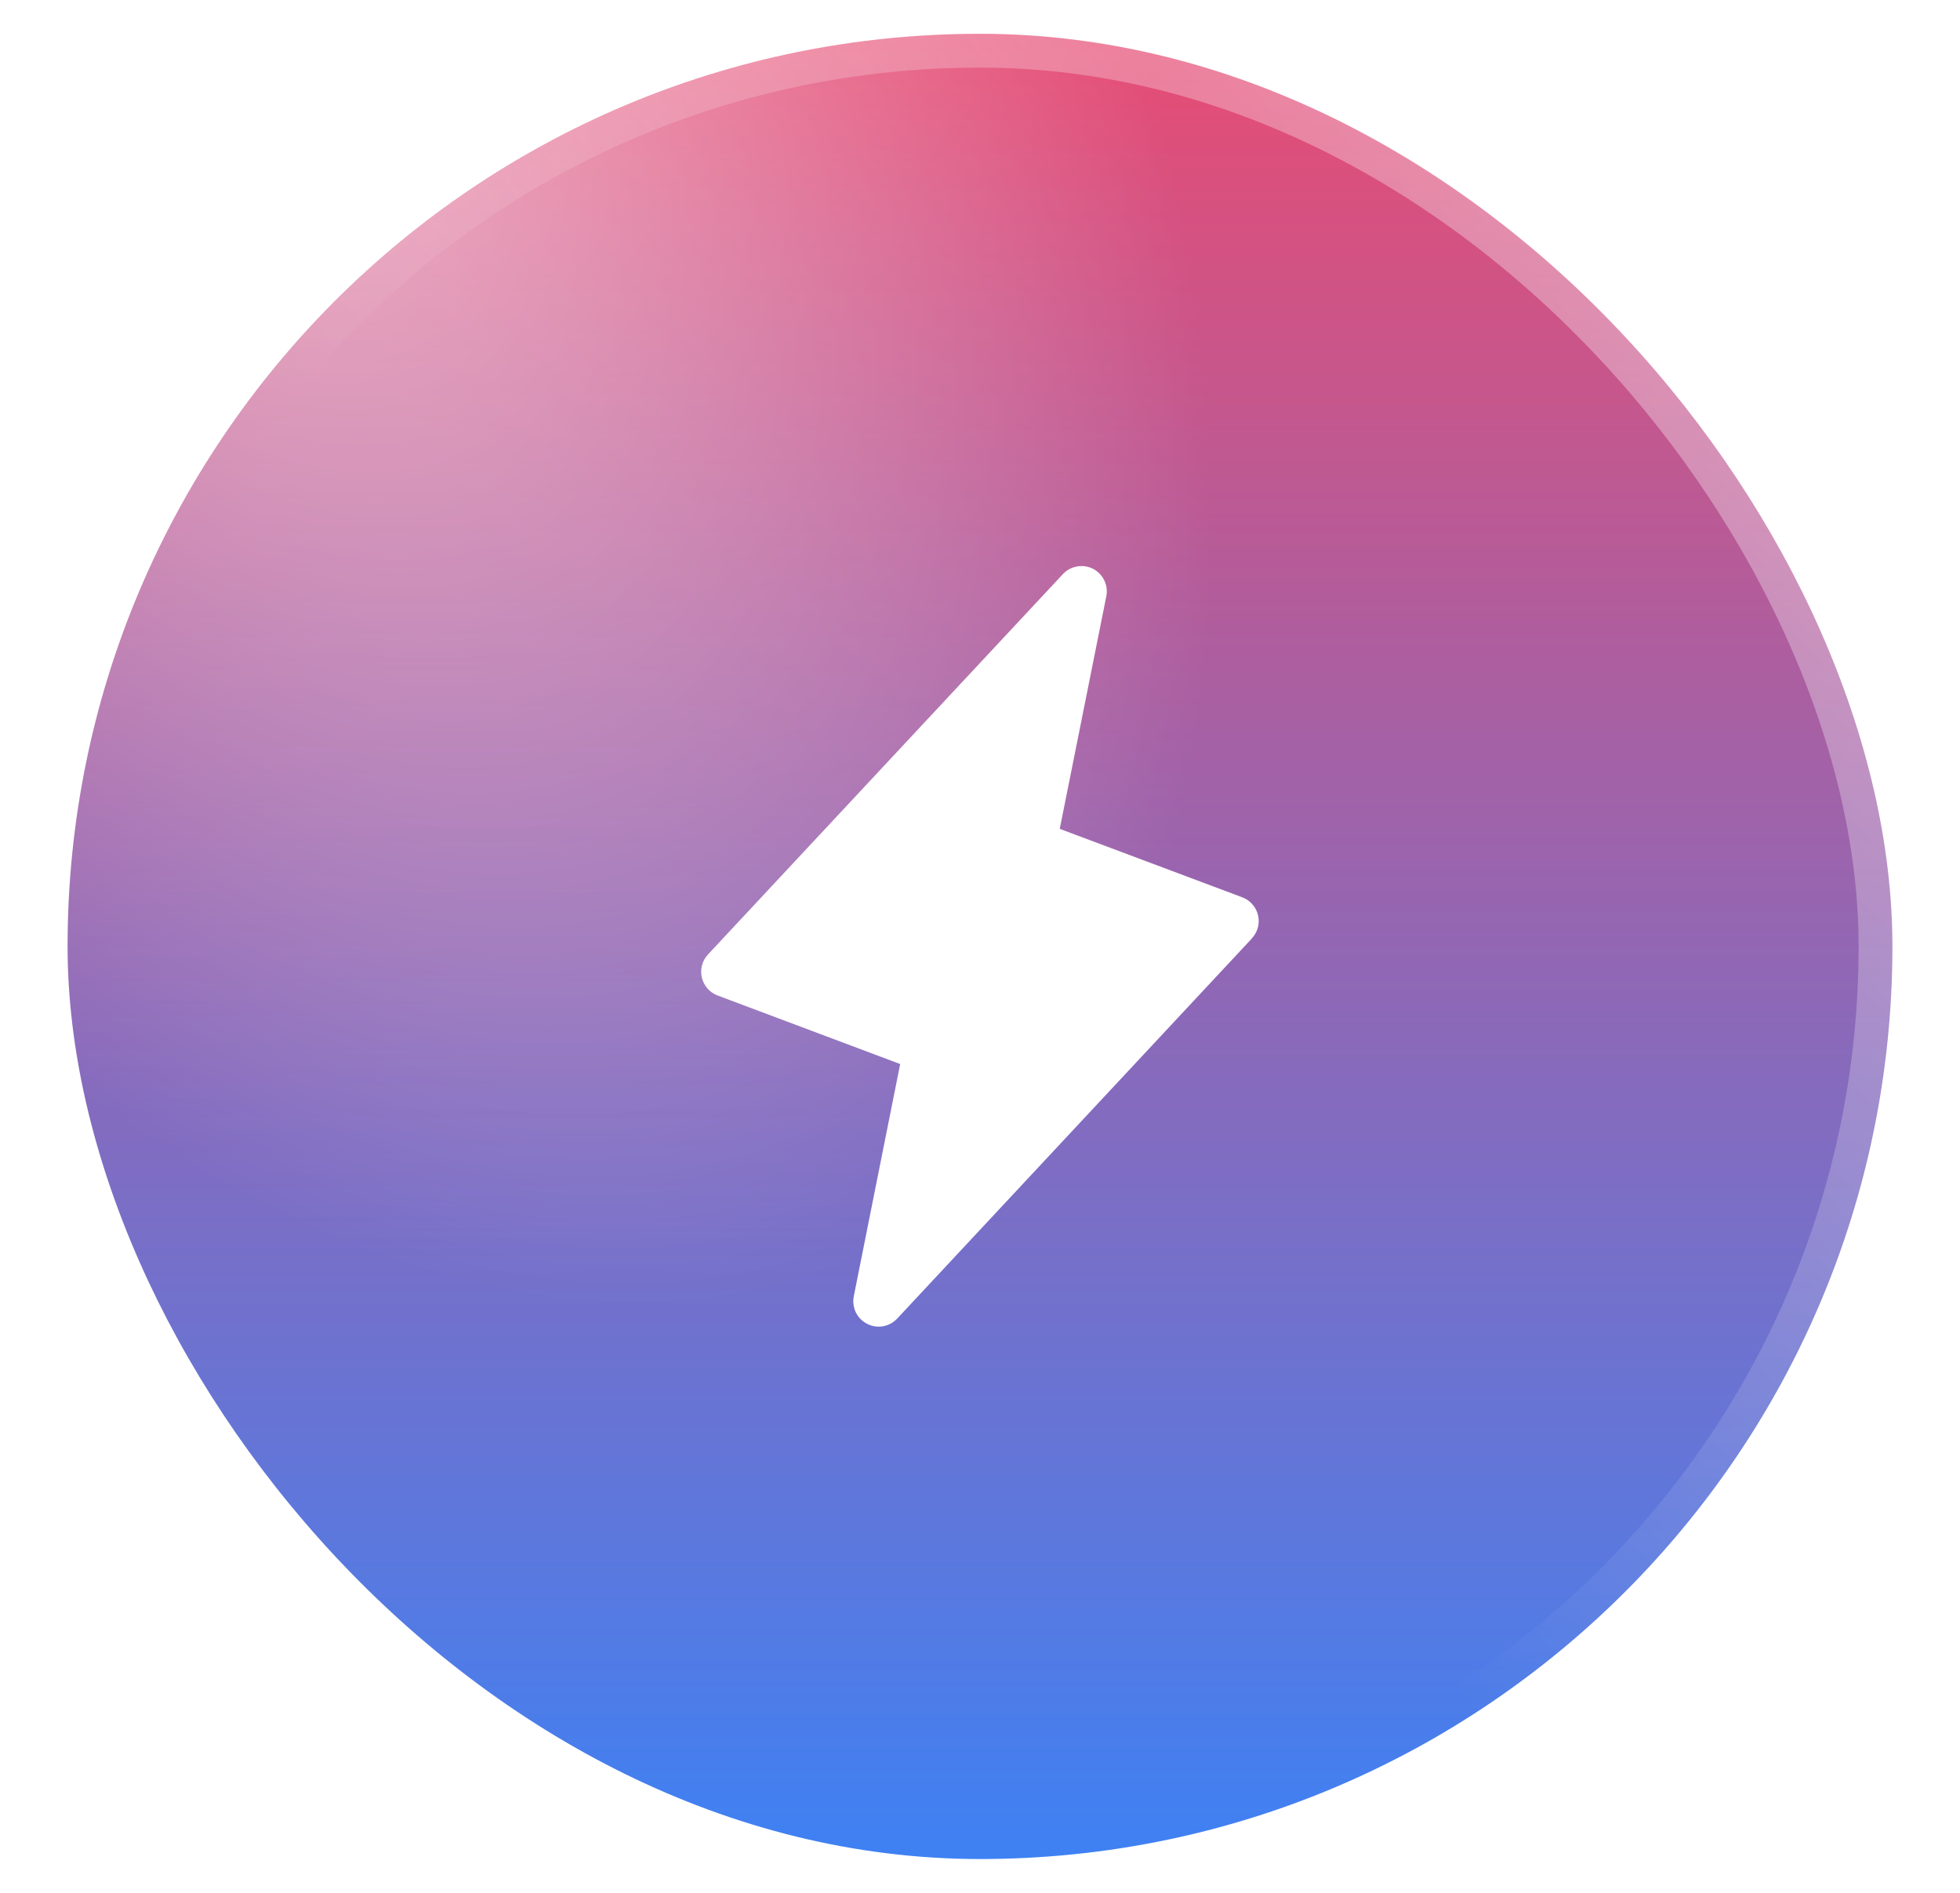
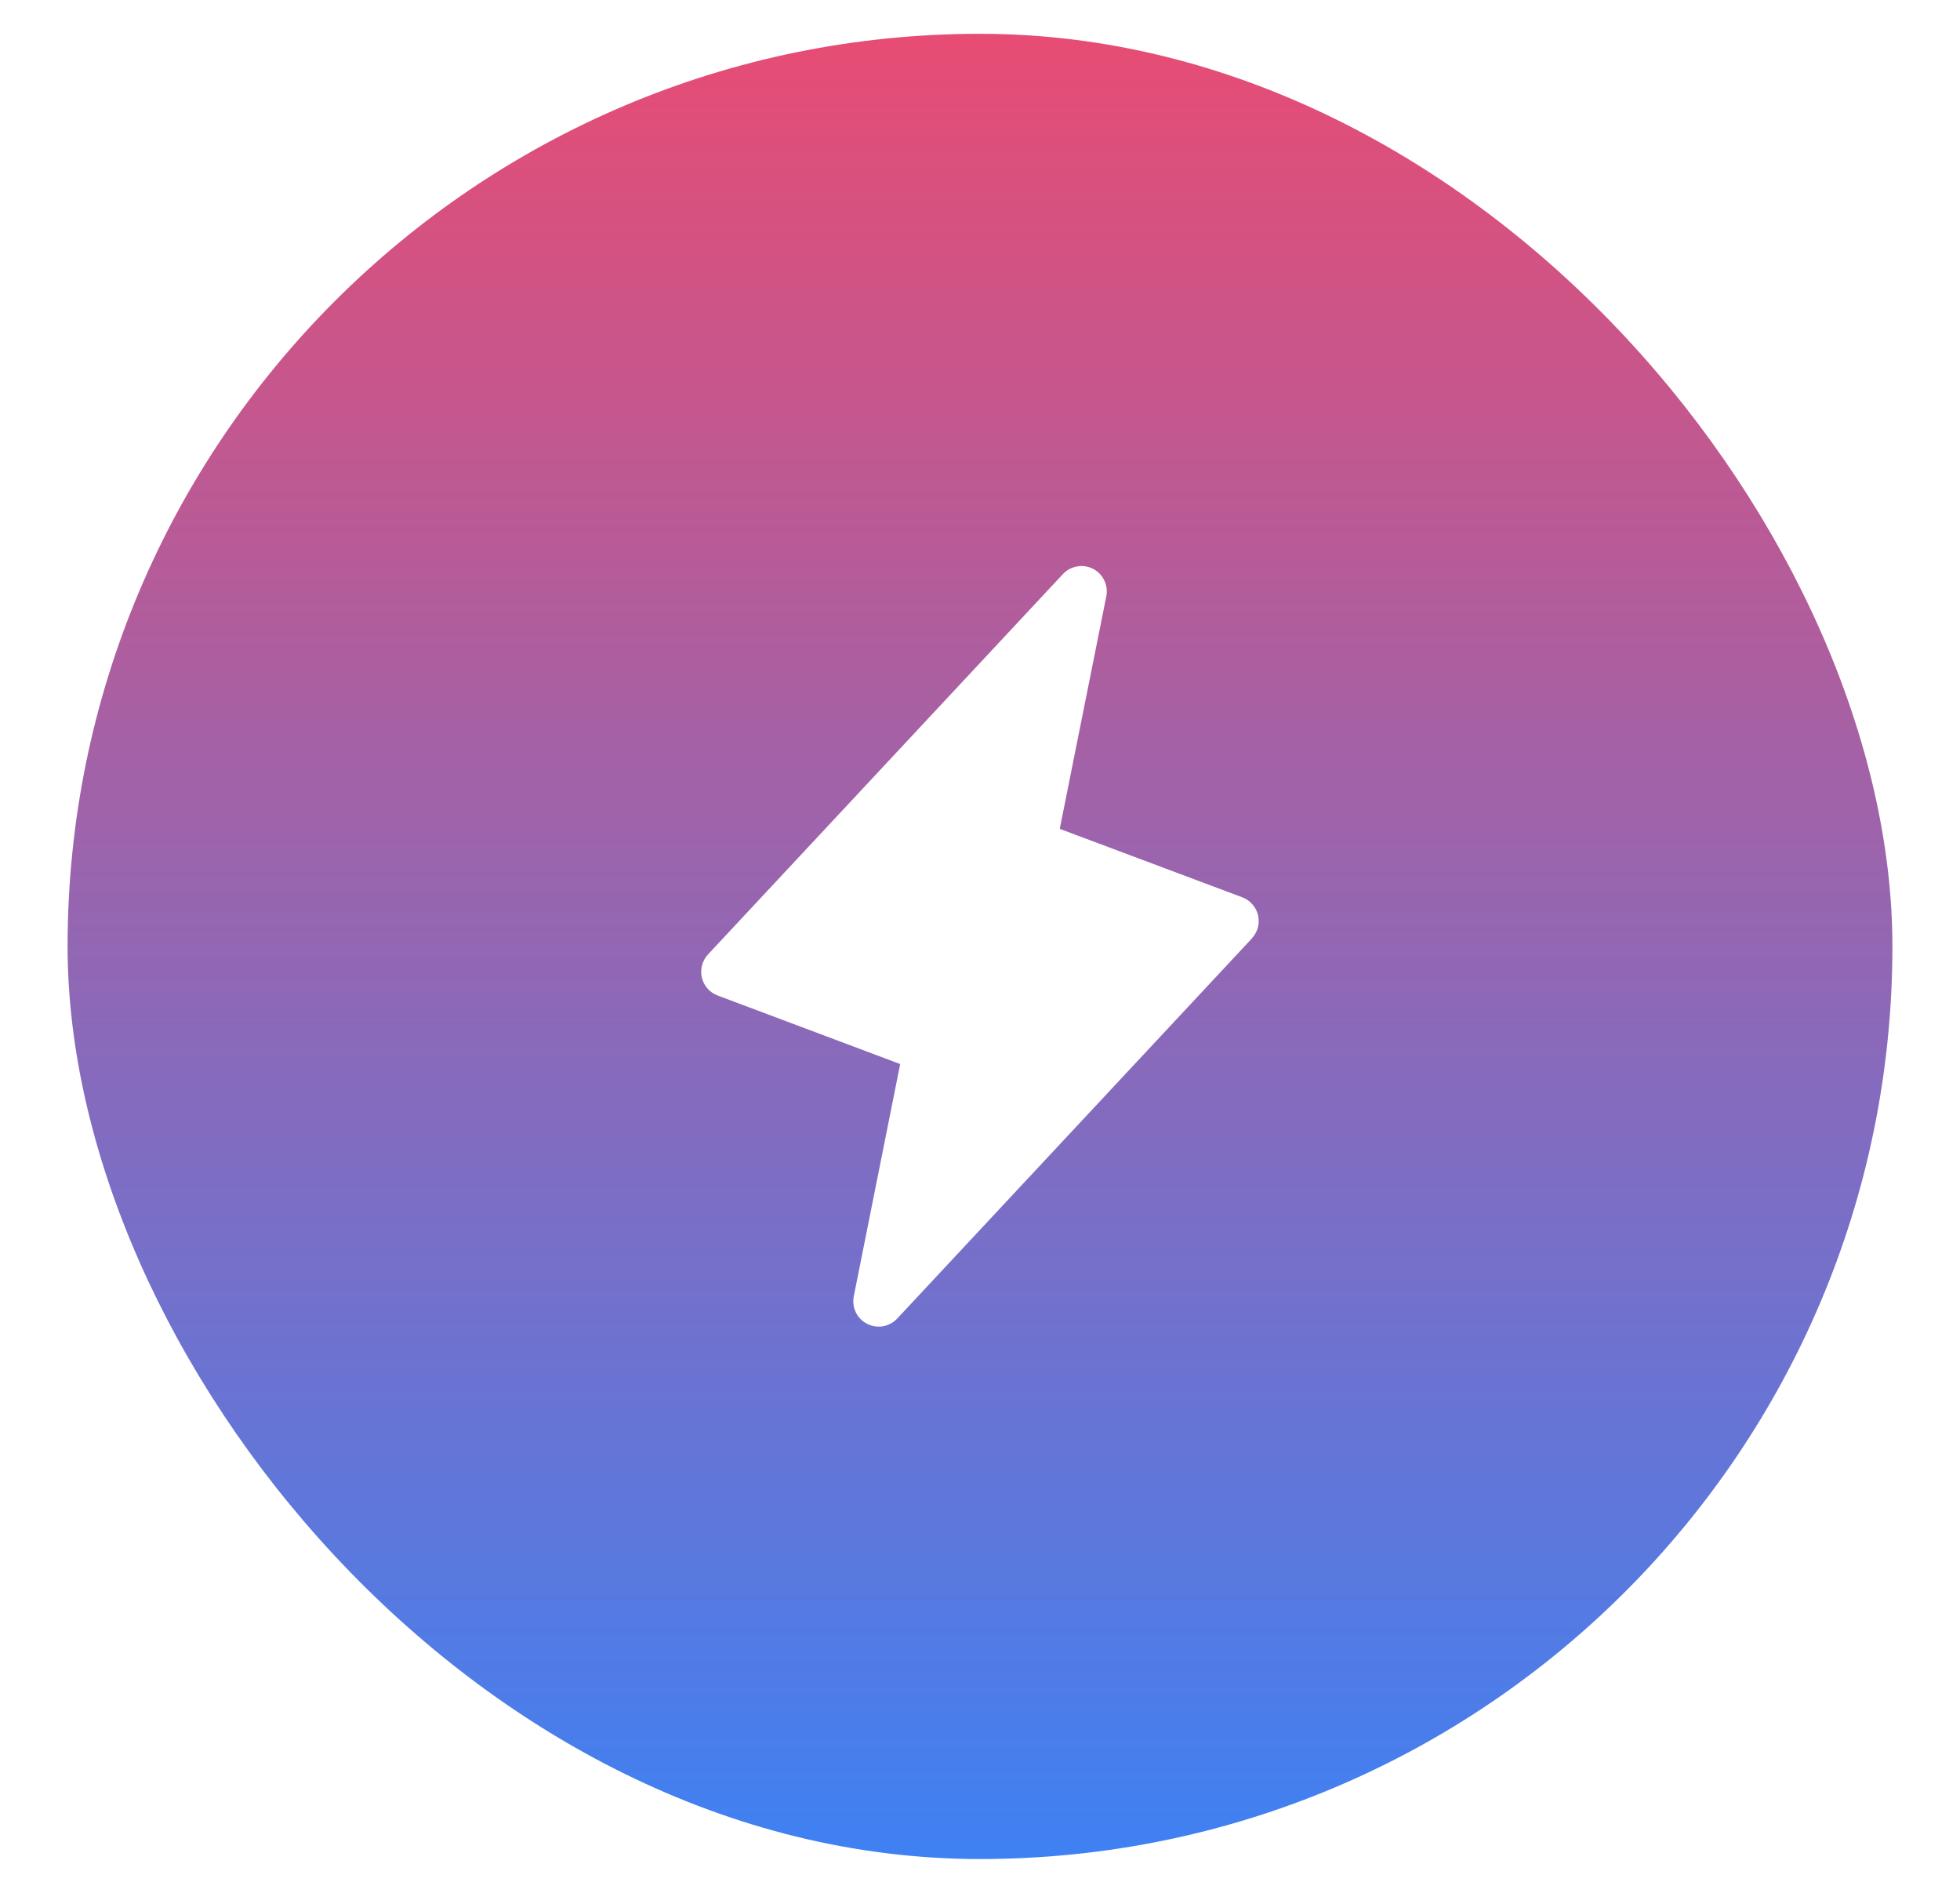
<svg xmlns="http://www.w3.org/2000/svg" width="29" height="28" viewBox="0 0 29 28" fill="none">
  <rect x="1" y="0.5" width="27" height="27" rx="13.5" fill="url(#paint0_linear_312_41252)" />
-   <rect x="1" y="0.5" width="27" height="27" rx="13.5" fill="url(#paint1_radial_312_41252)" fill-opacity="0.6" />
-   <rect x="1" y="0.5" width="27" height="27" rx="13.5" stroke="url(#paint2_linear_312_41252)" />
  <g filter="url(#filter0_d_312_41252)">
    <path d="M18.524 13.881L13.274 19.506C13.218 19.565 13.145 19.605 13.065 19.619C12.985 19.633 12.902 19.62 12.83 19.583C12.757 19.546 12.699 19.487 12.663 19.414C12.628 19.34 12.617 19.258 12.632 19.178L13.319 15.74L10.618 14.726C10.56 14.704 10.508 14.669 10.467 14.622C10.427 14.575 10.398 14.52 10.384 14.459C10.37 14.399 10.371 14.336 10.388 14.276C10.404 14.216 10.435 14.162 10.477 14.117L15.727 8.492C15.783 8.432 15.857 8.393 15.937 8.379C16.017 8.365 16.099 8.377 16.172 8.414C16.244 8.451 16.303 8.511 16.338 8.584C16.374 8.657 16.385 8.74 16.369 8.82L15.68 12.261L18.382 13.274C18.439 13.296 18.491 13.331 18.531 13.378C18.572 13.424 18.6 13.48 18.614 13.54C18.628 13.6 18.627 13.662 18.611 13.722C18.595 13.781 18.564 13.836 18.522 13.881H18.524Z" fill="white" />
  </g>
  <defs>
    <filter id="filter0_d_312_41252" x="2.375" y="0.373" width="24.249" height="27.251" filterUnits="userSpaceOnUse" color-interpolation-filters="sRGB">
      <feFlood flood-opacity="0" result="BackgroundImageFix" />
      <feColorMatrix in="SourceAlpha" type="matrix" values="0 0 0 0 0 0 0 0 0 0 0 0 0 0 0 0 0 0 127 0" result="hardAlpha" />
      <feOffset />
      <feGaussianBlur stdDeviation="4" />
      <feComposite in2="hardAlpha" operator="out" />
      <feColorMatrix type="matrix" values="0 0 0 0 0 0 0 0 0 0 0 0 0 0 0 0 0 0 0.3 0" />
      <feBlend mode="normal" in2="BackgroundImageFix" result="effect1_dropShadow_312_41252" />
      <feBlend mode="normal" in="SourceGraphic" in2="effect1_dropShadow_312_41252" result="shape" />
    </filter>
    <linearGradient id="paint0_linear_312_41252" x1="14.5" y1="0" x2="14.5" y2="28" gradientUnits="userSpaceOnUse">
      <stop stop-color="#EA4B71" />
      <stop offset="1" stop-color="#3B82F6" />
    </linearGradient>
    <radialGradient id="paint1_radial_312_41252" cx="0" cy="0" r="1" gradientUnits="userSpaceOnUse" gradientTransform="translate(3 -1) rotate(62.85) scale(21.915 12.456)">
      <stop stop-color="white" />
      <stop offset="1" stop-color="white" stop-opacity="0" />
    </radialGradient>
    <linearGradient id="paint2_linear_312_41252" x1="44.5" y1="-16" x2="11.5" y2="14" gradientUnits="userSpaceOnUse">
      <stop stop-color="white" />
      <stop offset="1" stop-color="white" stop-opacity="0" />
    </linearGradient>
  </defs>
</svg>